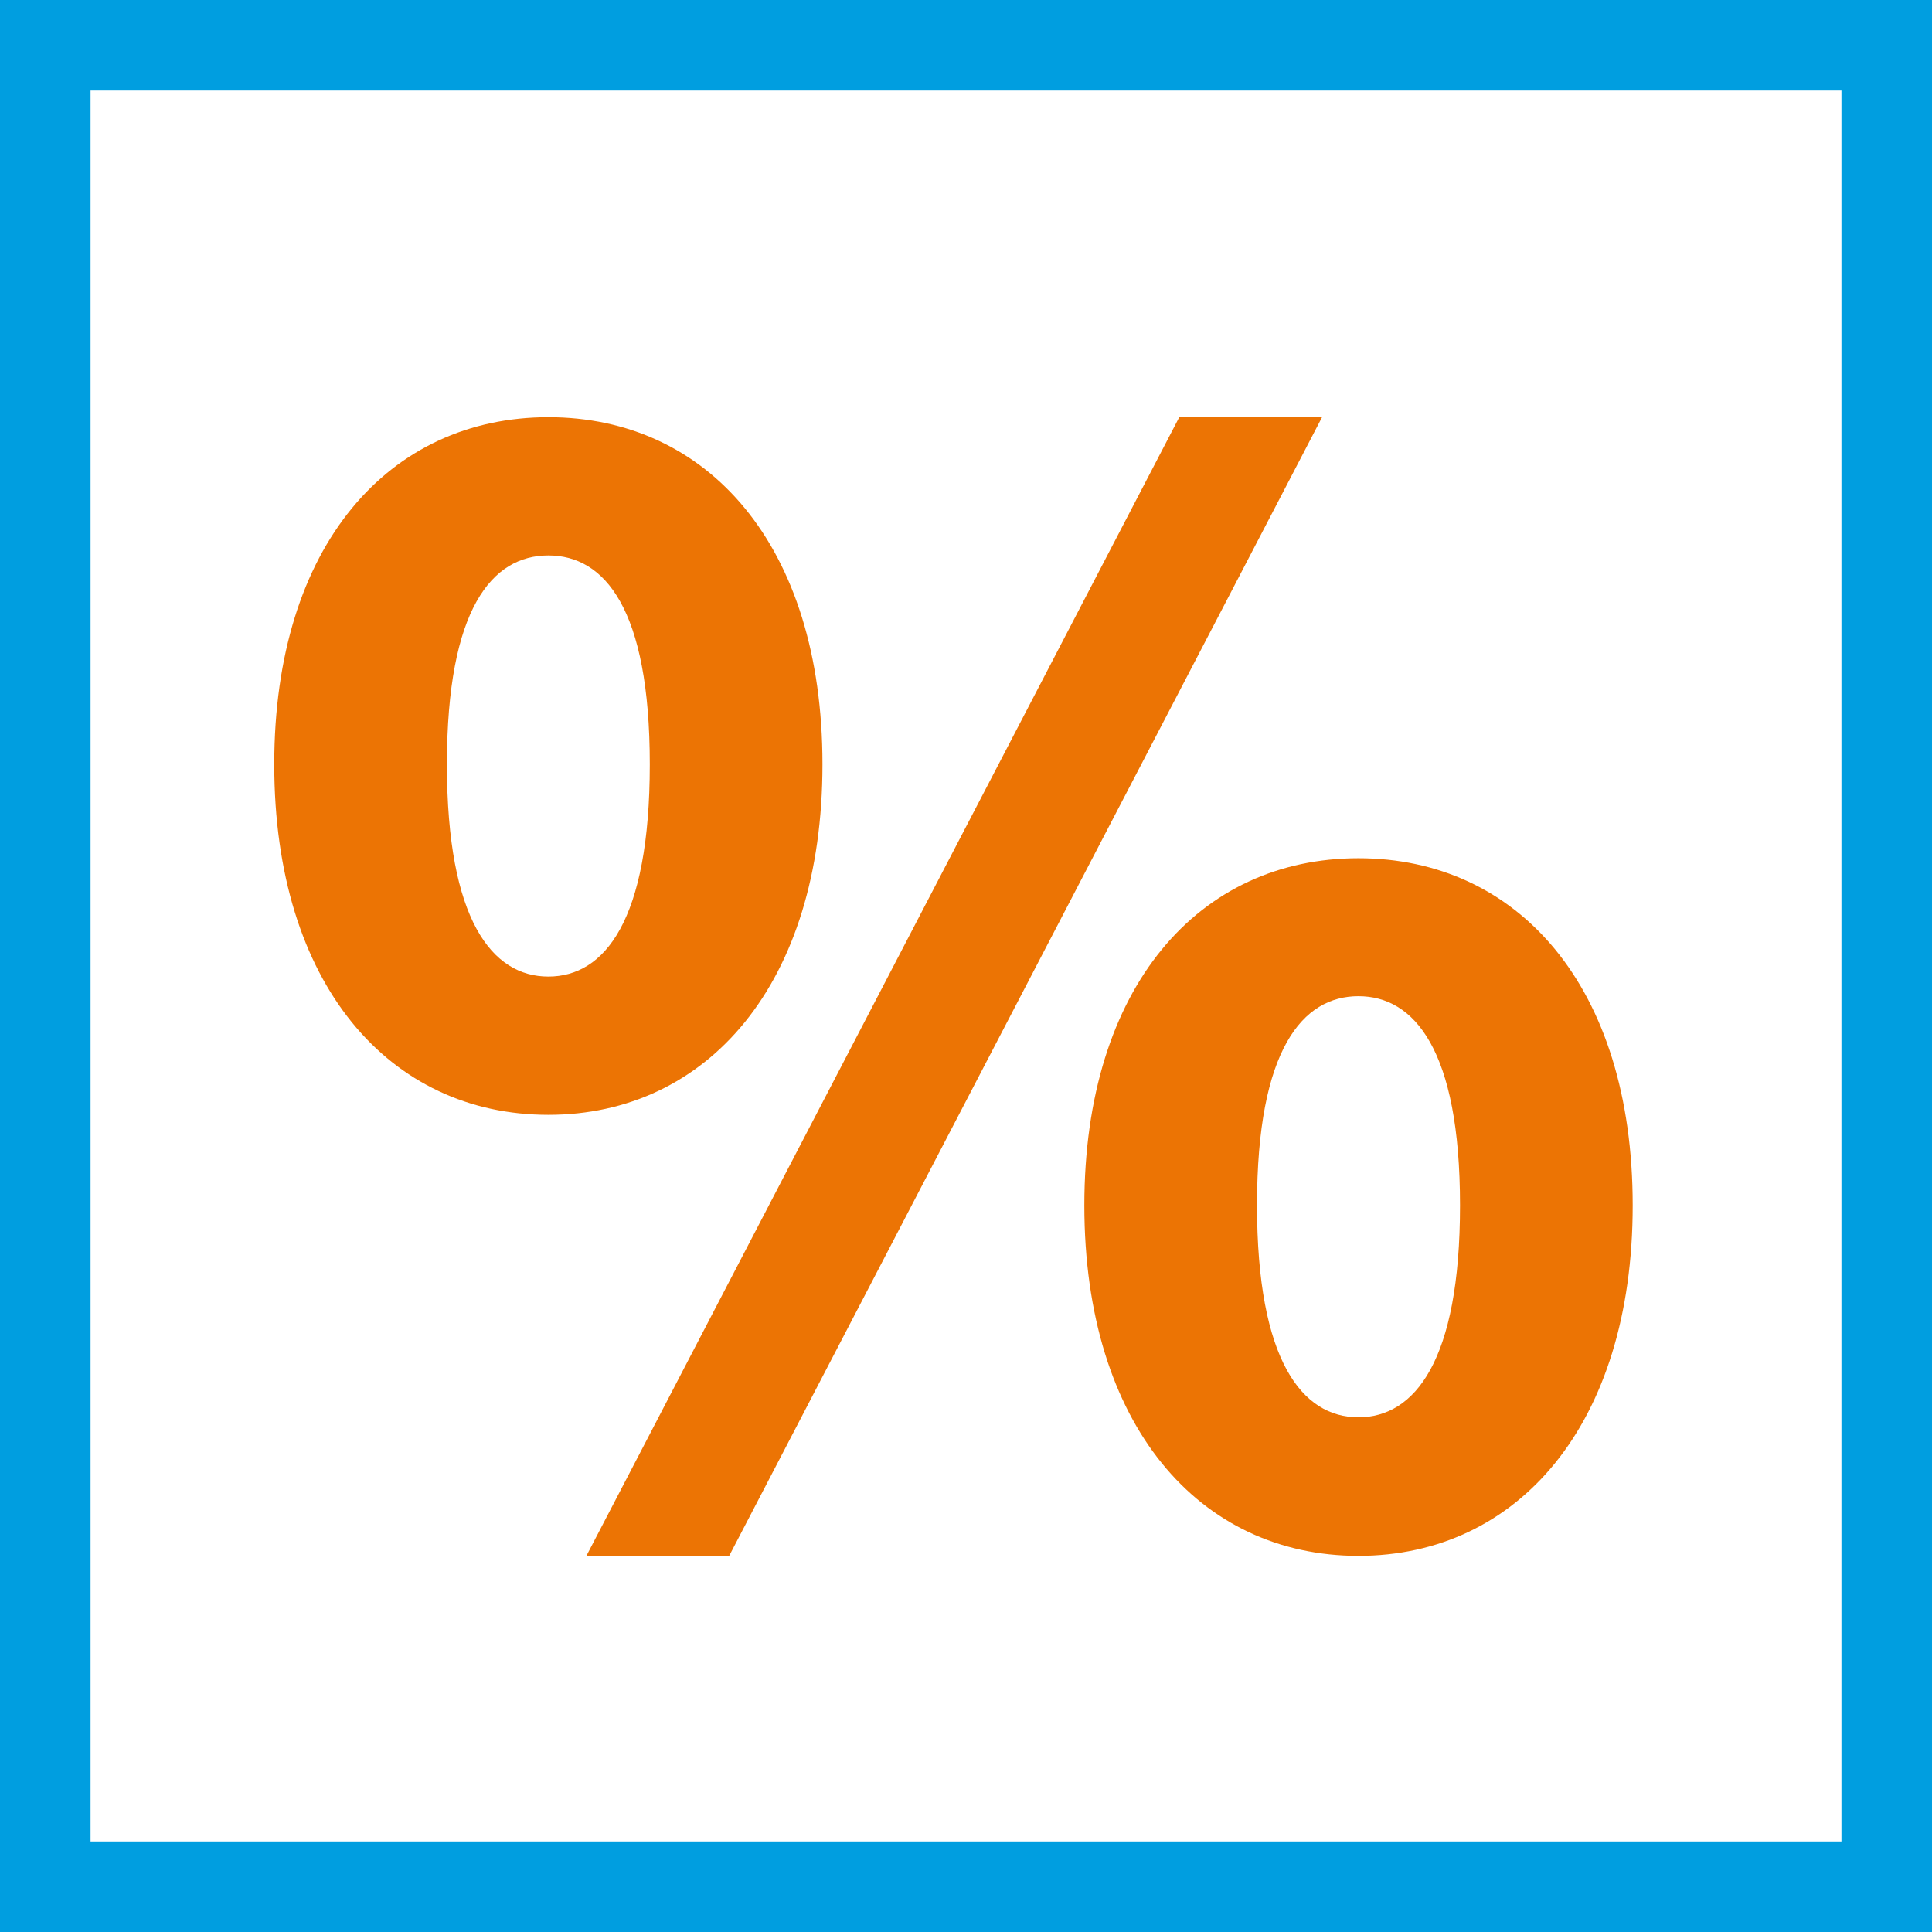
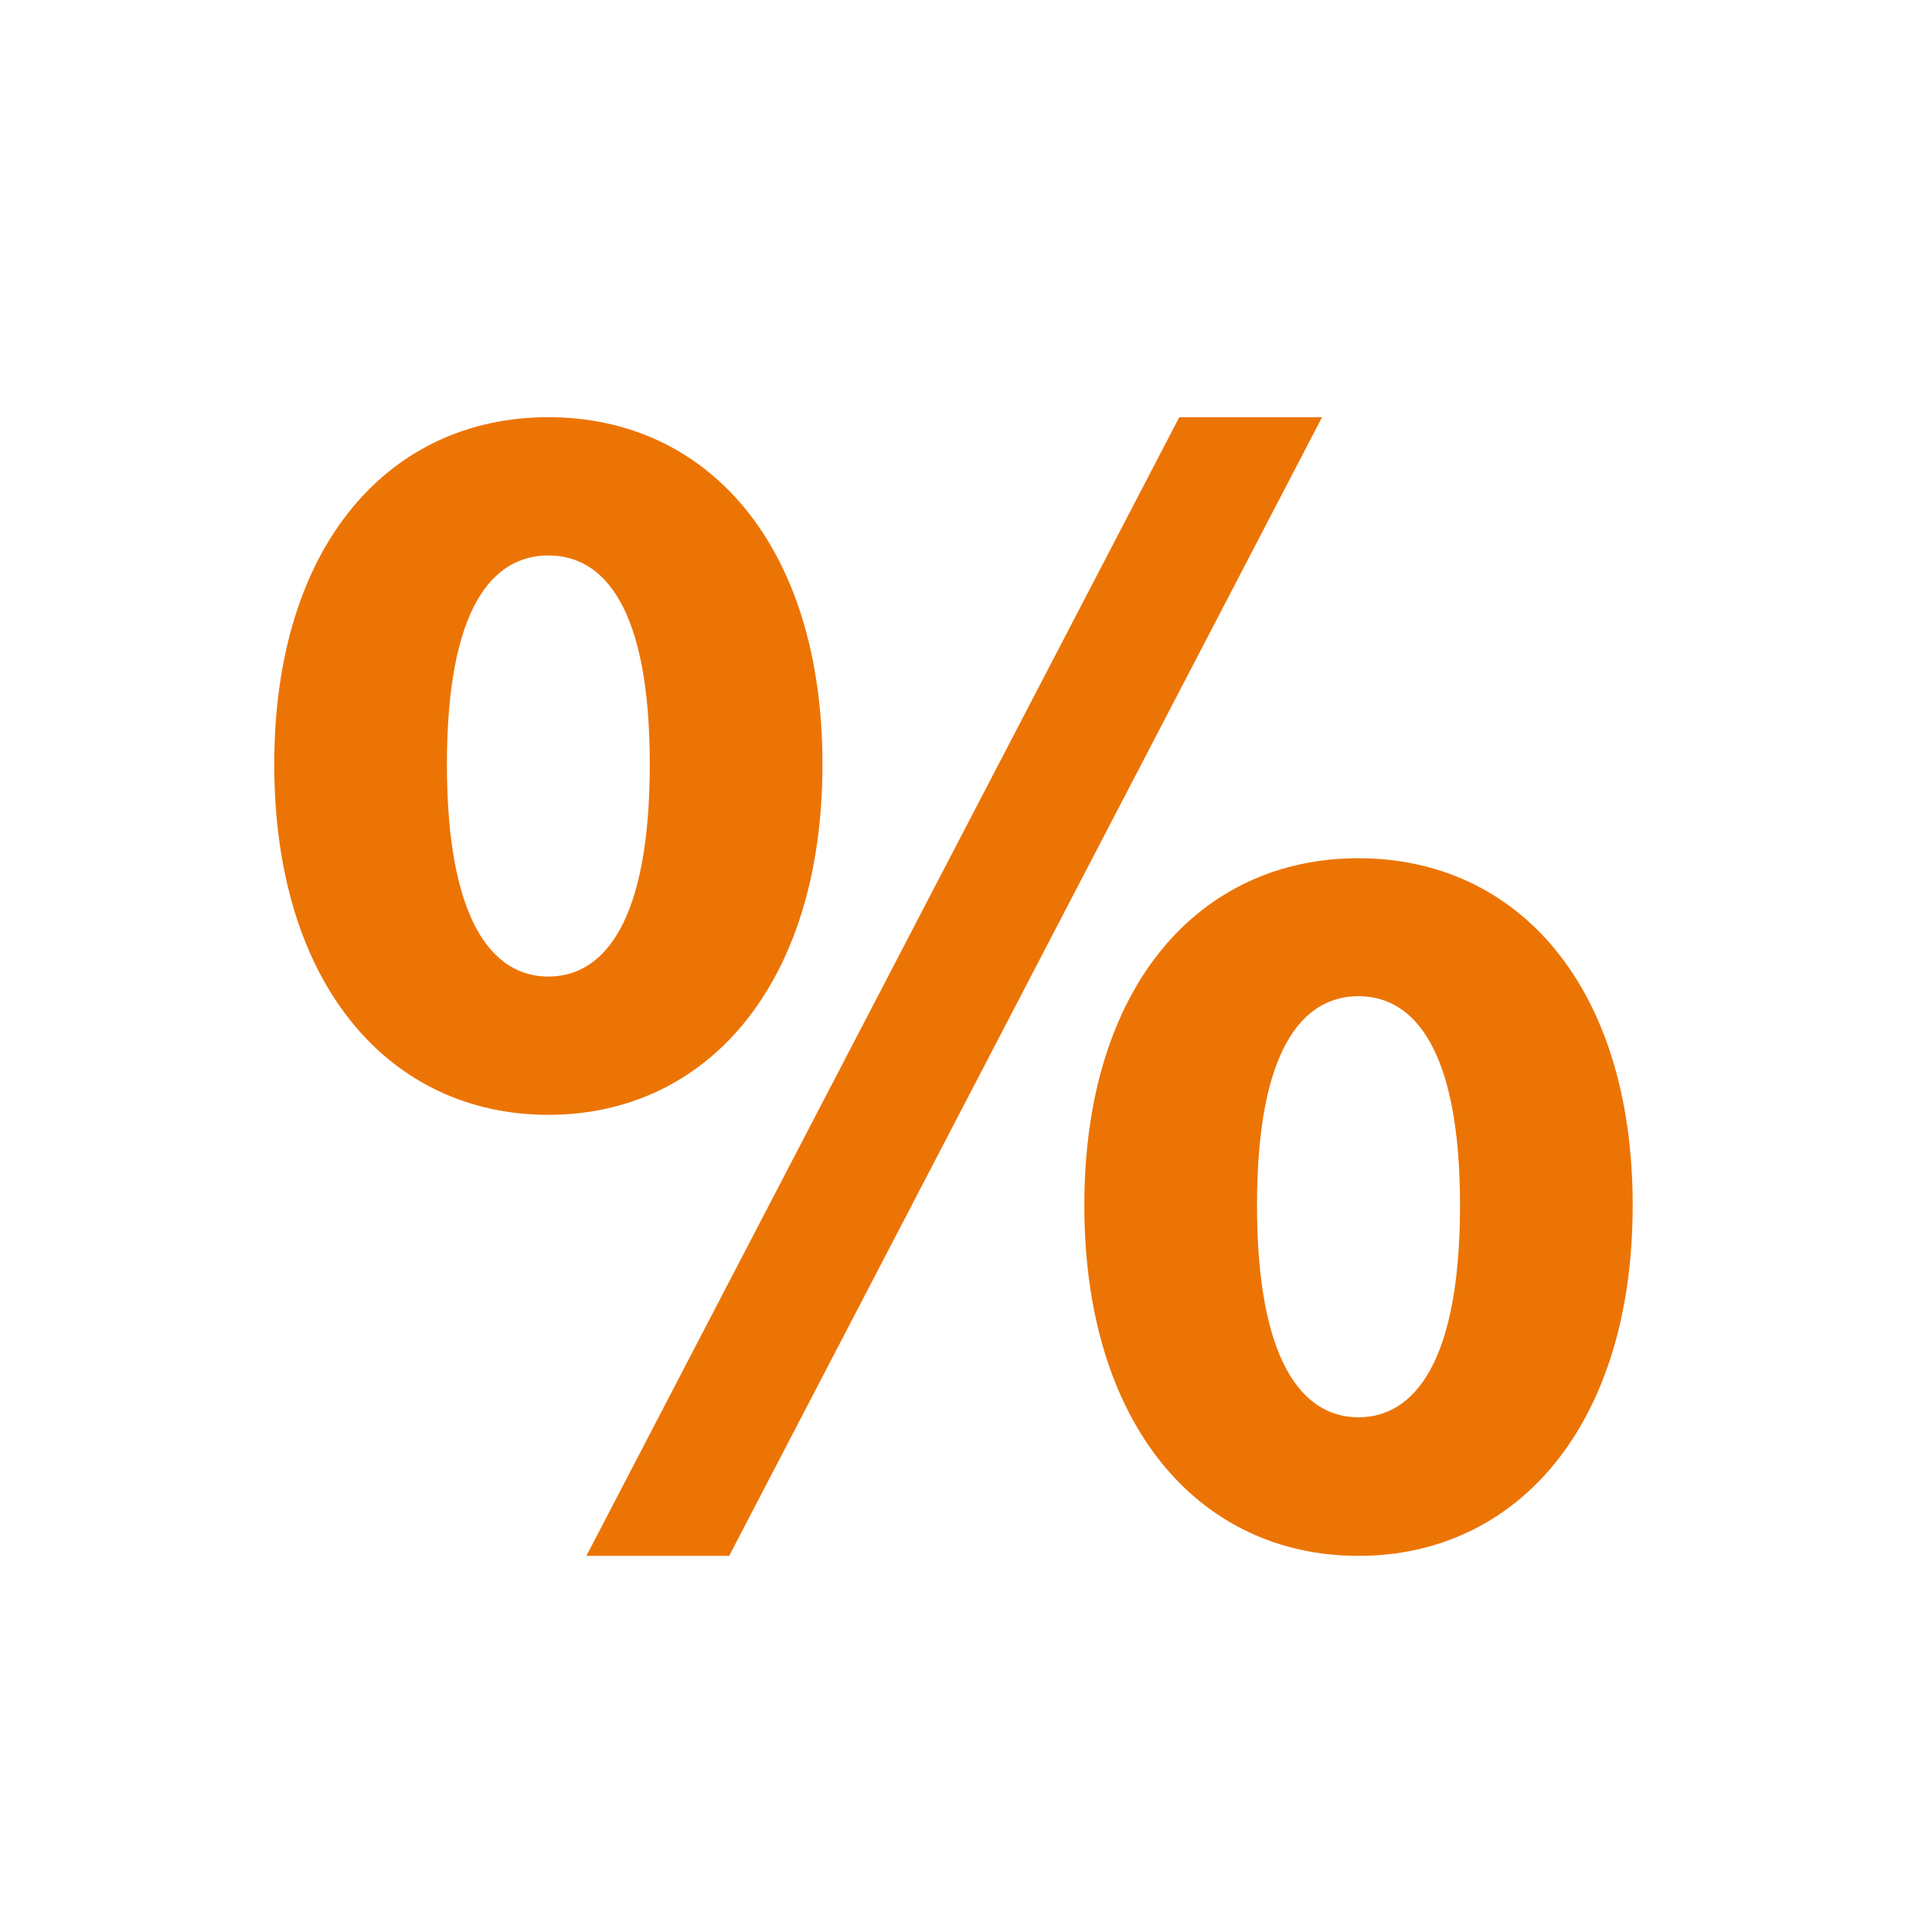
<svg xmlns="http://www.w3.org/2000/svg" viewBox="0 0 128 128">
-   <path d="m122 6v116h-116v-116zm6-6h-128v128h128z" fill="#009ee0" />
  <path d="m18.17 50.64c0-14.55 7.64-23 18.16-23s18.16 8.44 18.16 23-7.64 23.22-18.16 23.22-18.16-8.63-18.16-23.22zm24.88 0c0-10.33-3-13.84-6.72-13.84s-6.72 3.51-6.72 13.84 3 14.06 6.72 14.06 6.72-3.7 6.72-14.06zm35.08-23h9.46l-39.28 75.44h-9.46zm-6.29 52.22c0-14.55 7.64-23 18.16-23s18.17 8.44 18.17 23-7.65 23.22-18.17 23.22-18.16-8.63-18.16-23.22zm24.89 0c0-10.33-3.04-13.86-6.73-13.86s-6.72 3.51-6.72 13.84 3 14.06 6.72 14.06 6.73-3.71 6.73-14.04z" fill="#ec7404" />
</svg>